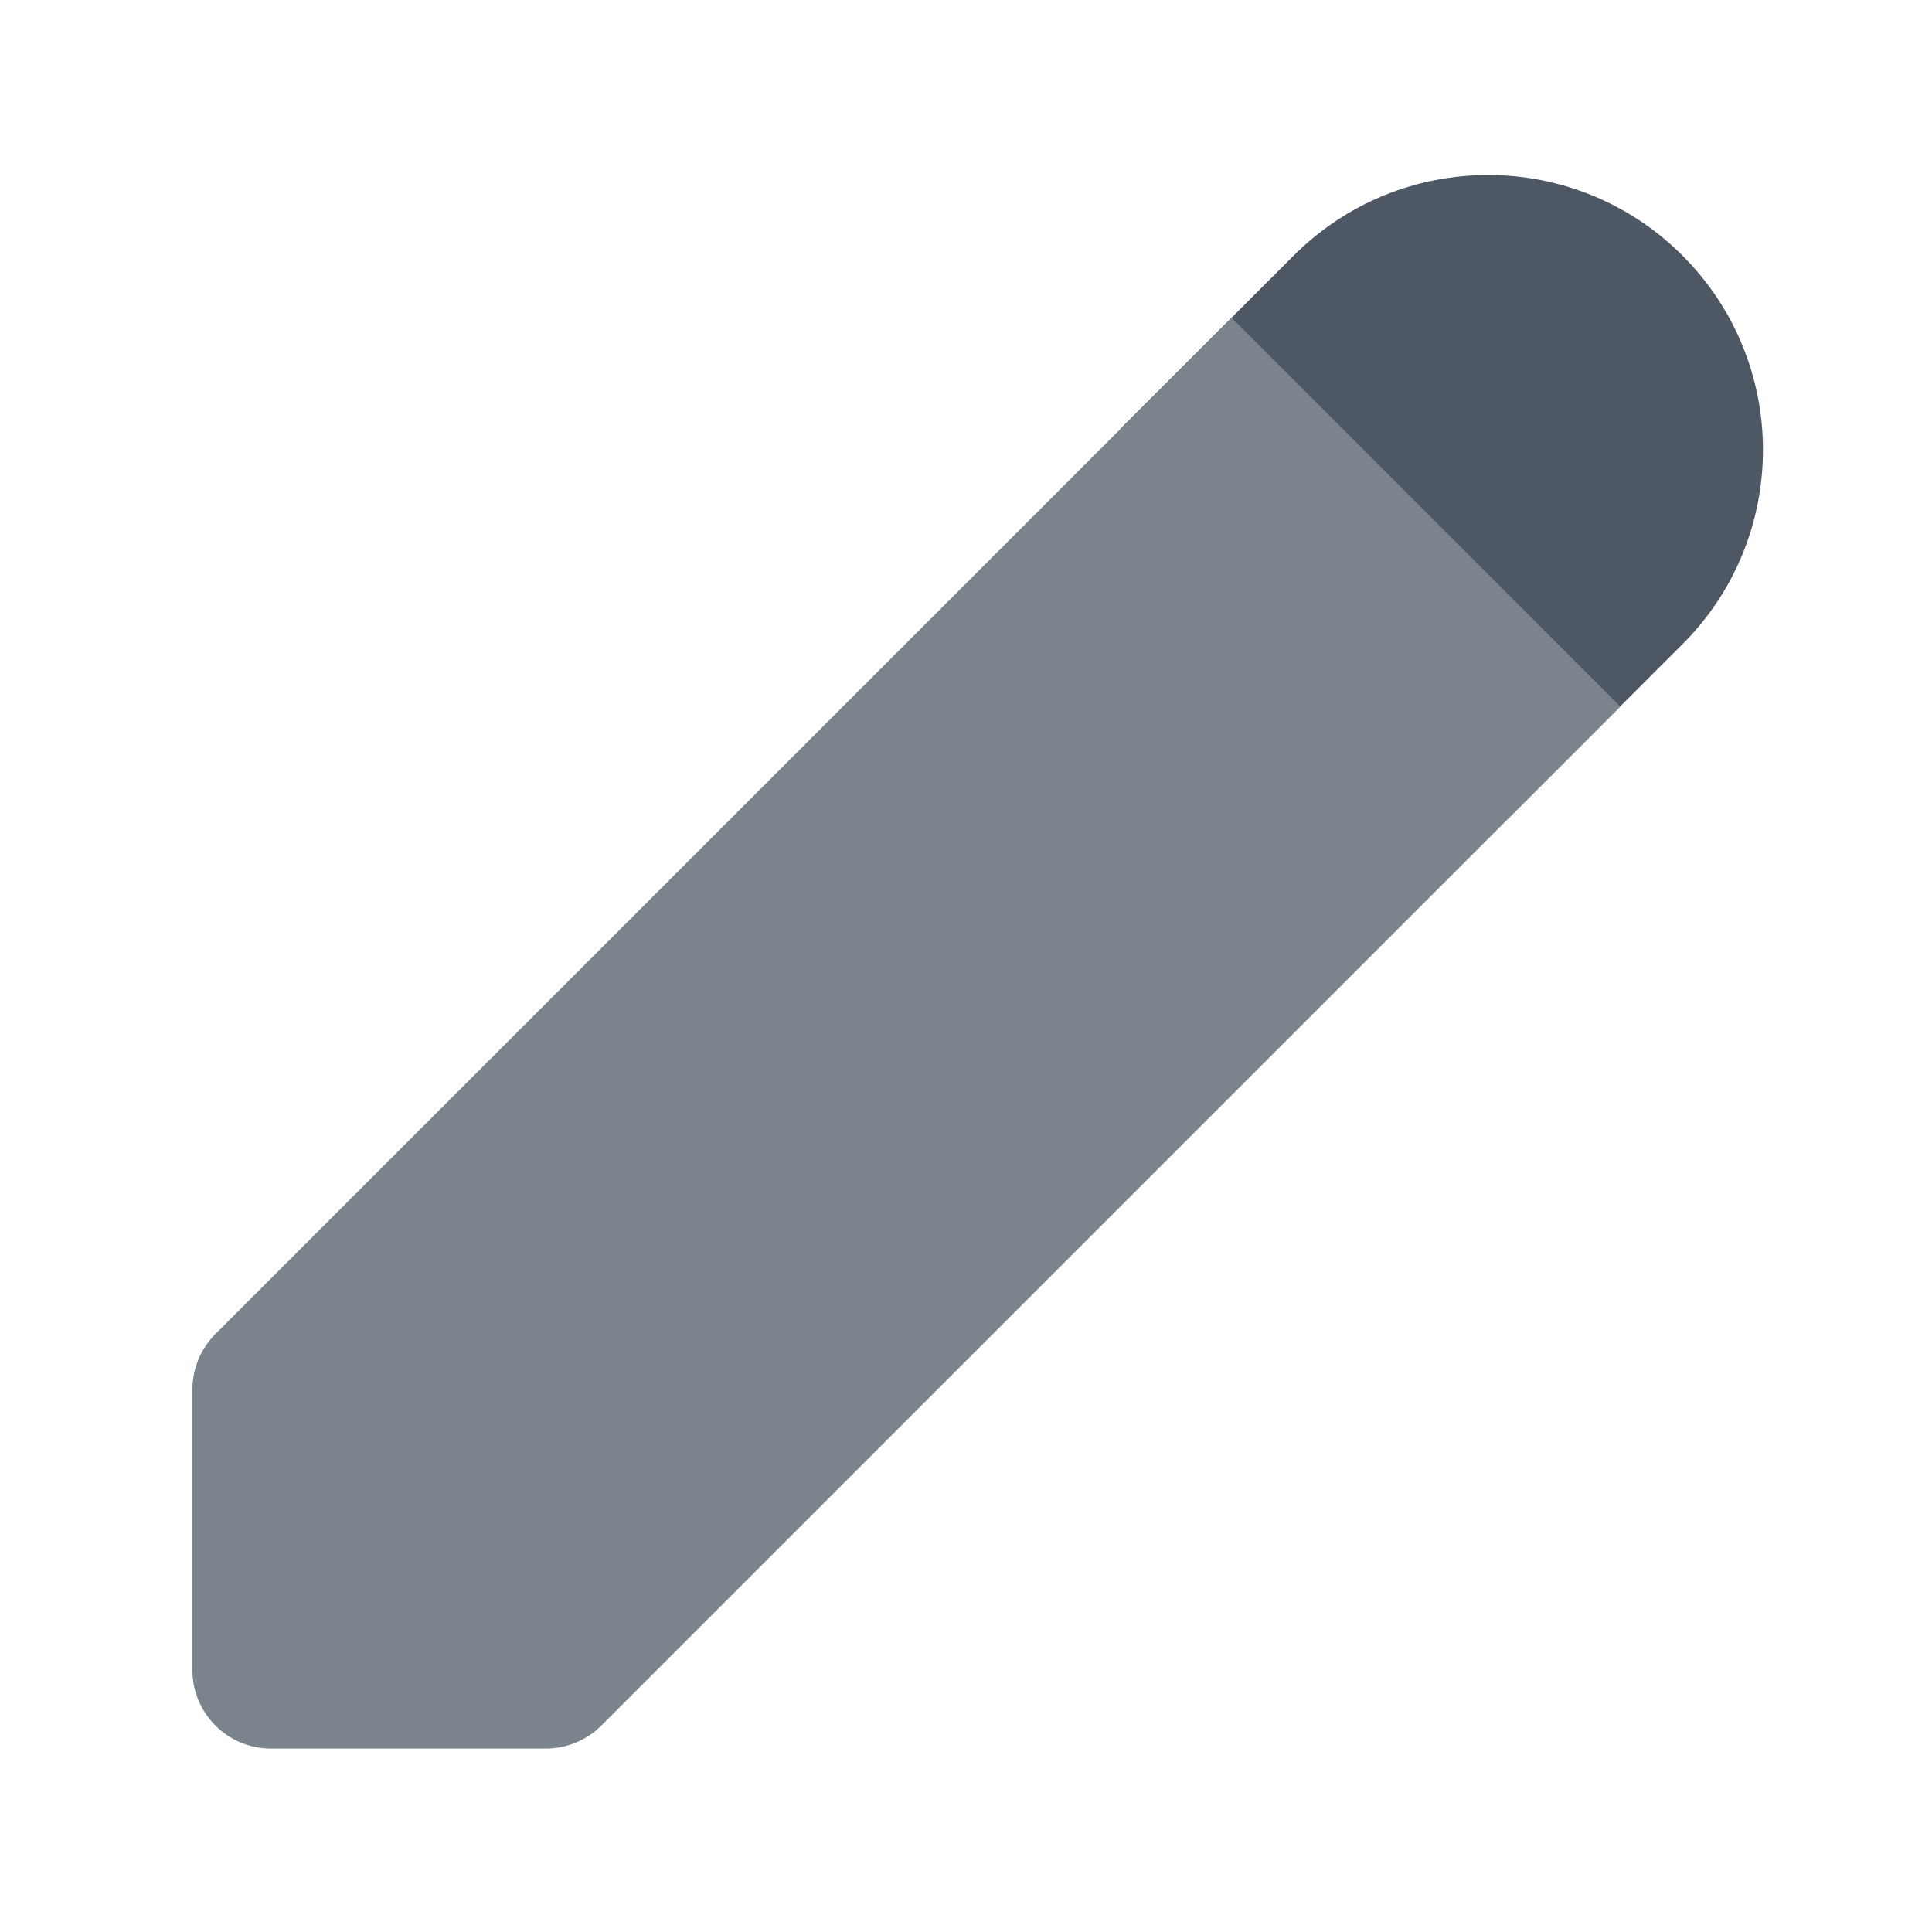
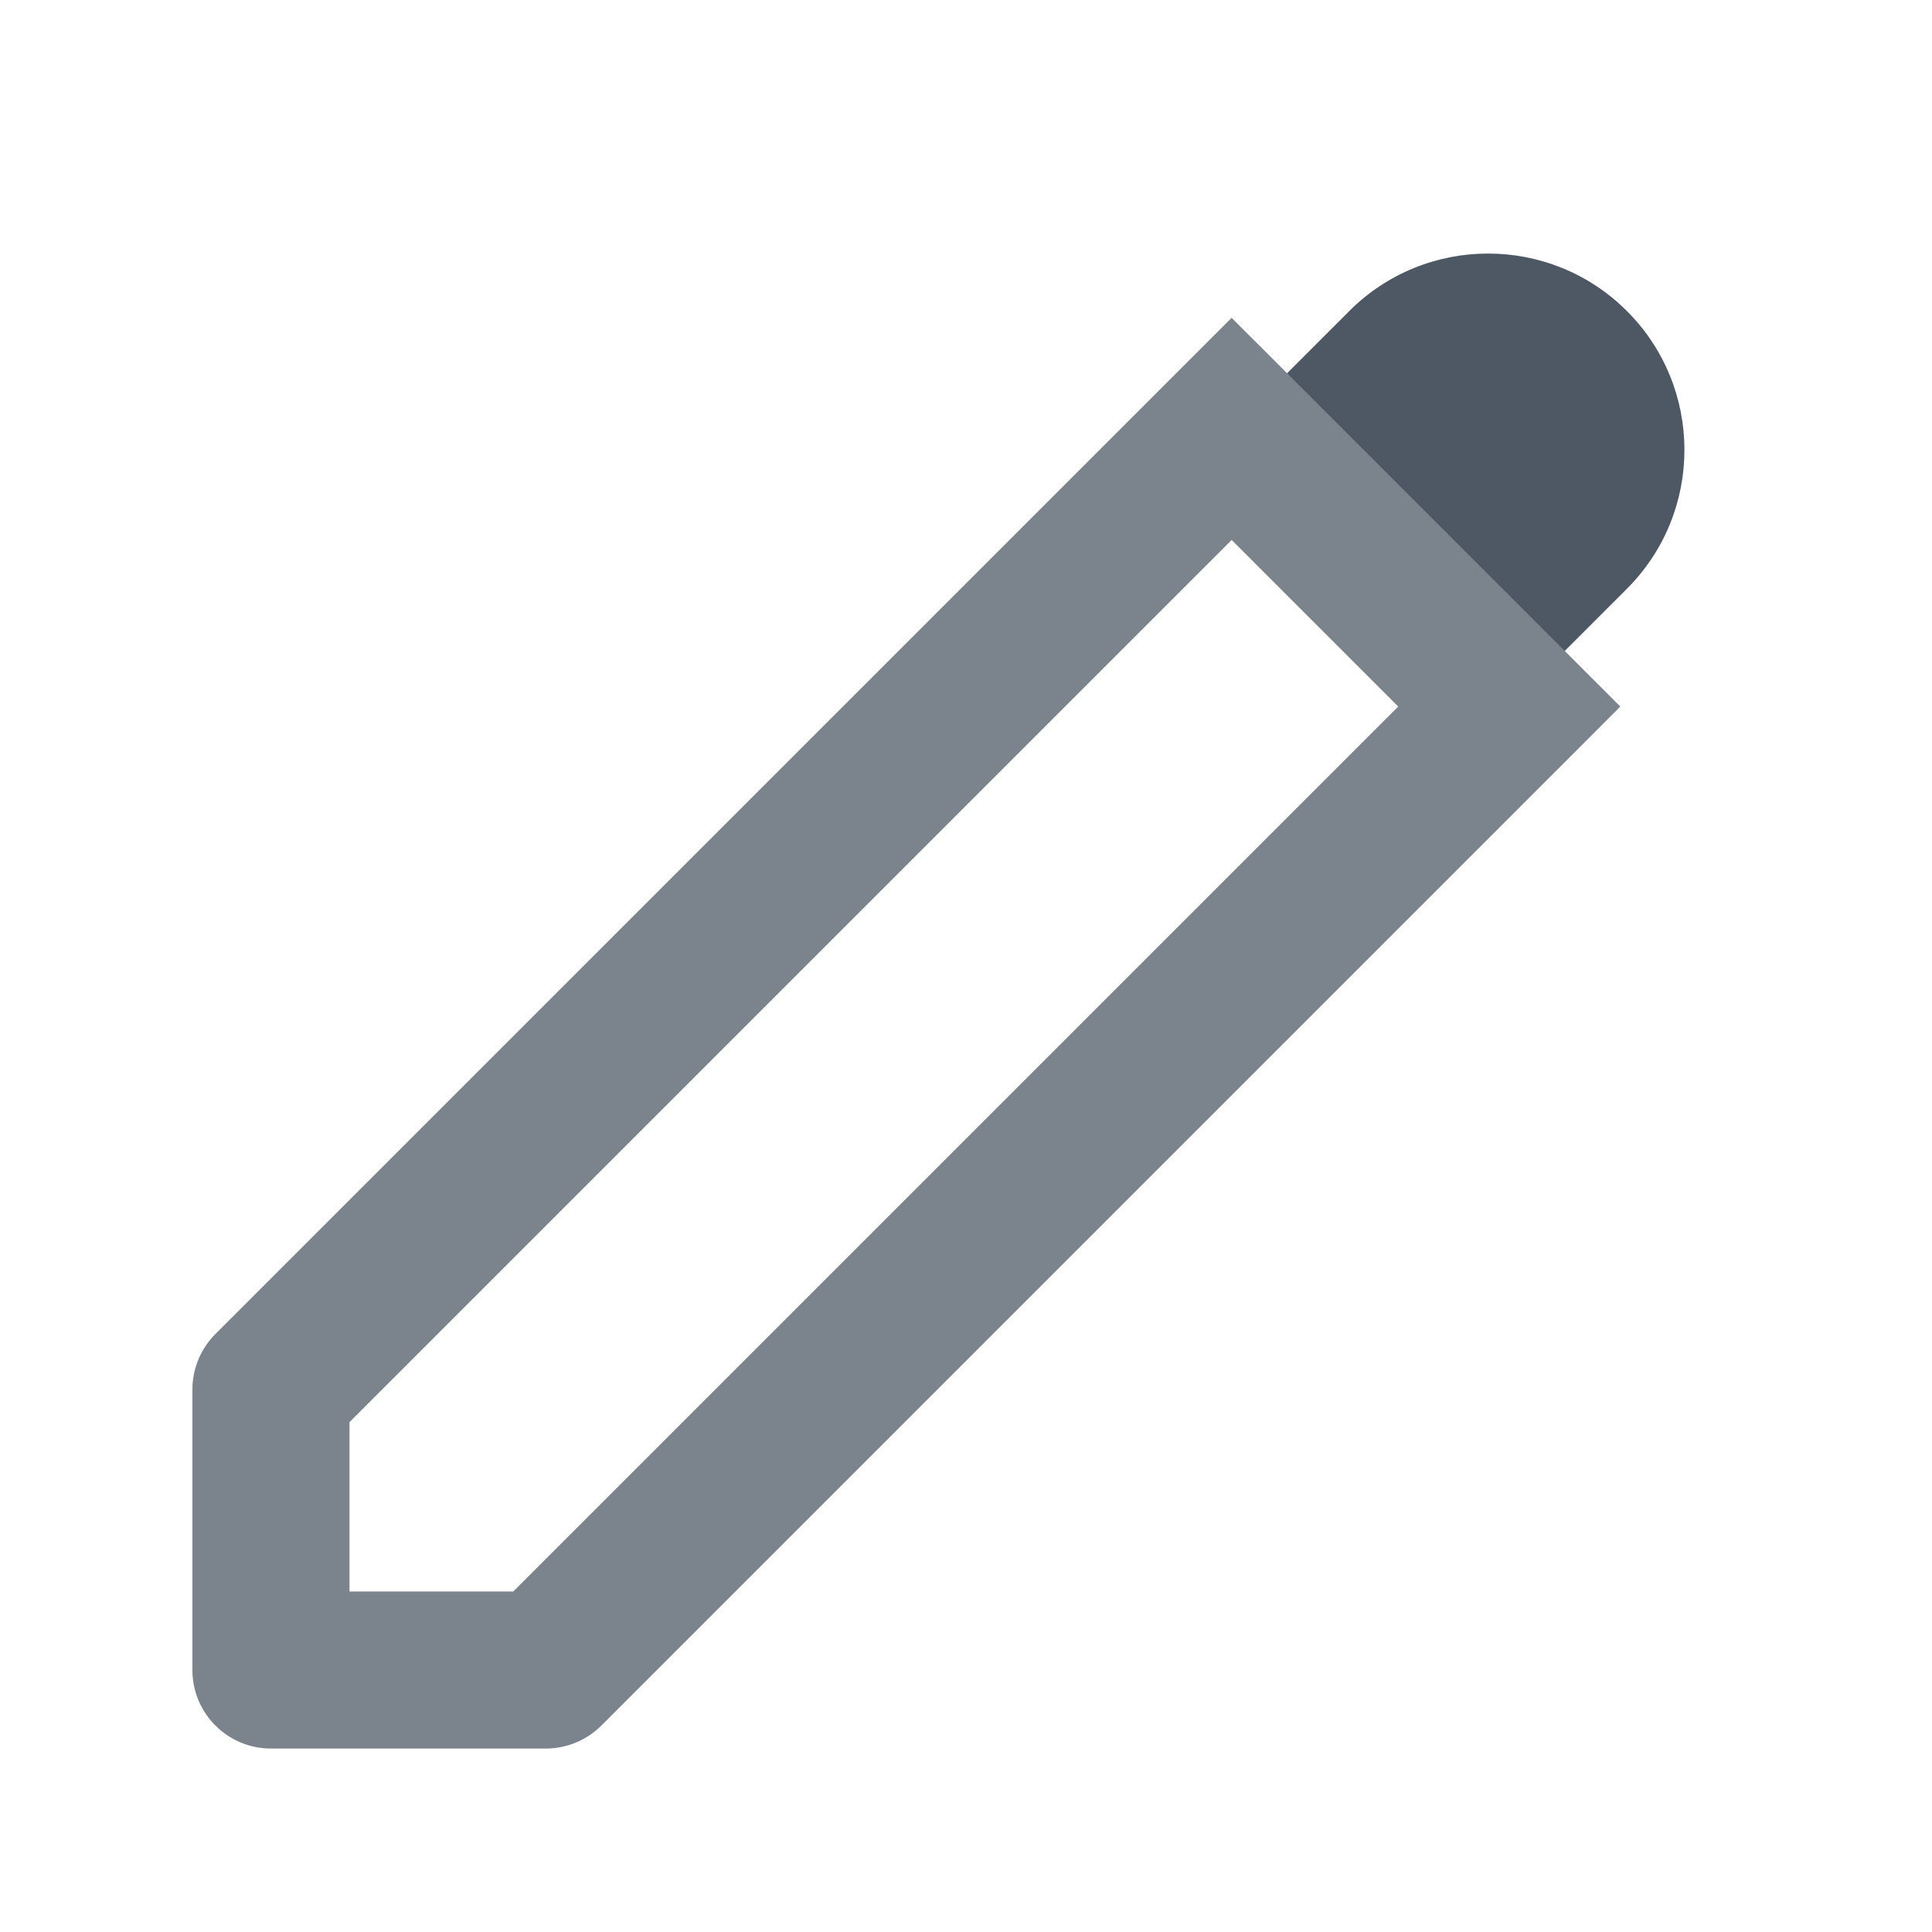
<svg xmlns="http://www.w3.org/2000/svg" width="41" height="41" viewBox="0 0 41 41" fill="none">
  <path d="M34.526 6.601C32.899 4.974 30.261 4.974 28.633 6.601L26.133 9.101L32.026 14.994L34.526 12.494C36.153 10.867 36.153 8.228 34.526 6.601Z" fill="#4E5865" />
-   <path d="M28.633 6.601L29.812 7.78V7.78L28.633 6.601ZM34.526 6.601L33.347 7.78V7.78L34.526 6.601ZM34.526 12.494L33.347 11.315V11.315L34.526 12.494ZM26.133 9.101L24.955 7.923L23.776 9.101L24.955 10.28L26.133 9.101ZM32.026 14.994L30.847 16.172L32.026 17.351L33.204 16.172L32.026 14.994ZM29.812 7.78C30.788 6.803 32.371 6.803 33.347 7.78L35.704 5.423C33.426 3.145 29.733 3.145 27.455 5.423L29.812 7.78ZM33.347 7.78C34.324 8.756 34.324 10.339 33.347 11.315L35.704 13.672C37.982 11.394 37.982 7.701 35.704 5.423L33.347 7.78ZM24.955 10.28L30.847 16.172L33.204 13.815L27.312 7.923L24.955 10.28ZM27.455 5.423L24.955 7.923L27.312 10.28L29.812 7.78L27.455 5.423ZM33.347 11.315L30.847 13.815L33.204 16.172L35.704 13.672L33.347 11.315Z" fill="#4E5865" />
-   <path d="M5.75 35.44H11.583L32.029 14.994L26.137 9.102L5.75 29.488V35.44Z" fill="#7B838D" />
  <path d="M11.583 35.44V37.107C12.025 37.107 12.449 36.931 12.762 36.619L11.583 35.44ZM5.75 35.44H4.083C4.083 36.361 4.83 37.107 5.75 37.107V35.44ZM5.75 29.488L4.571 28.31C4.259 28.623 4.083 29.047 4.083 29.488H5.75ZM26.137 9.102L27.316 7.923L26.137 6.745L24.959 7.923L26.137 9.102ZM32.029 14.994L33.208 16.173L34.386 14.994L33.208 13.816L32.029 14.994ZM11.583 33.774H5.75V37.107H11.583V33.774ZM4.083 29.488V35.44H7.417V29.488H4.083ZM24.959 10.28L30.851 16.173L33.208 13.816L27.316 7.923L24.959 10.28ZM6.929 30.667L27.316 10.28L24.959 7.923L4.571 28.31L6.929 30.667ZM30.851 13.816L10.405 34.262L12.762 36.619L33.208 16.173L30.851 13.816Z" fill="#7B838D" />
</svg>